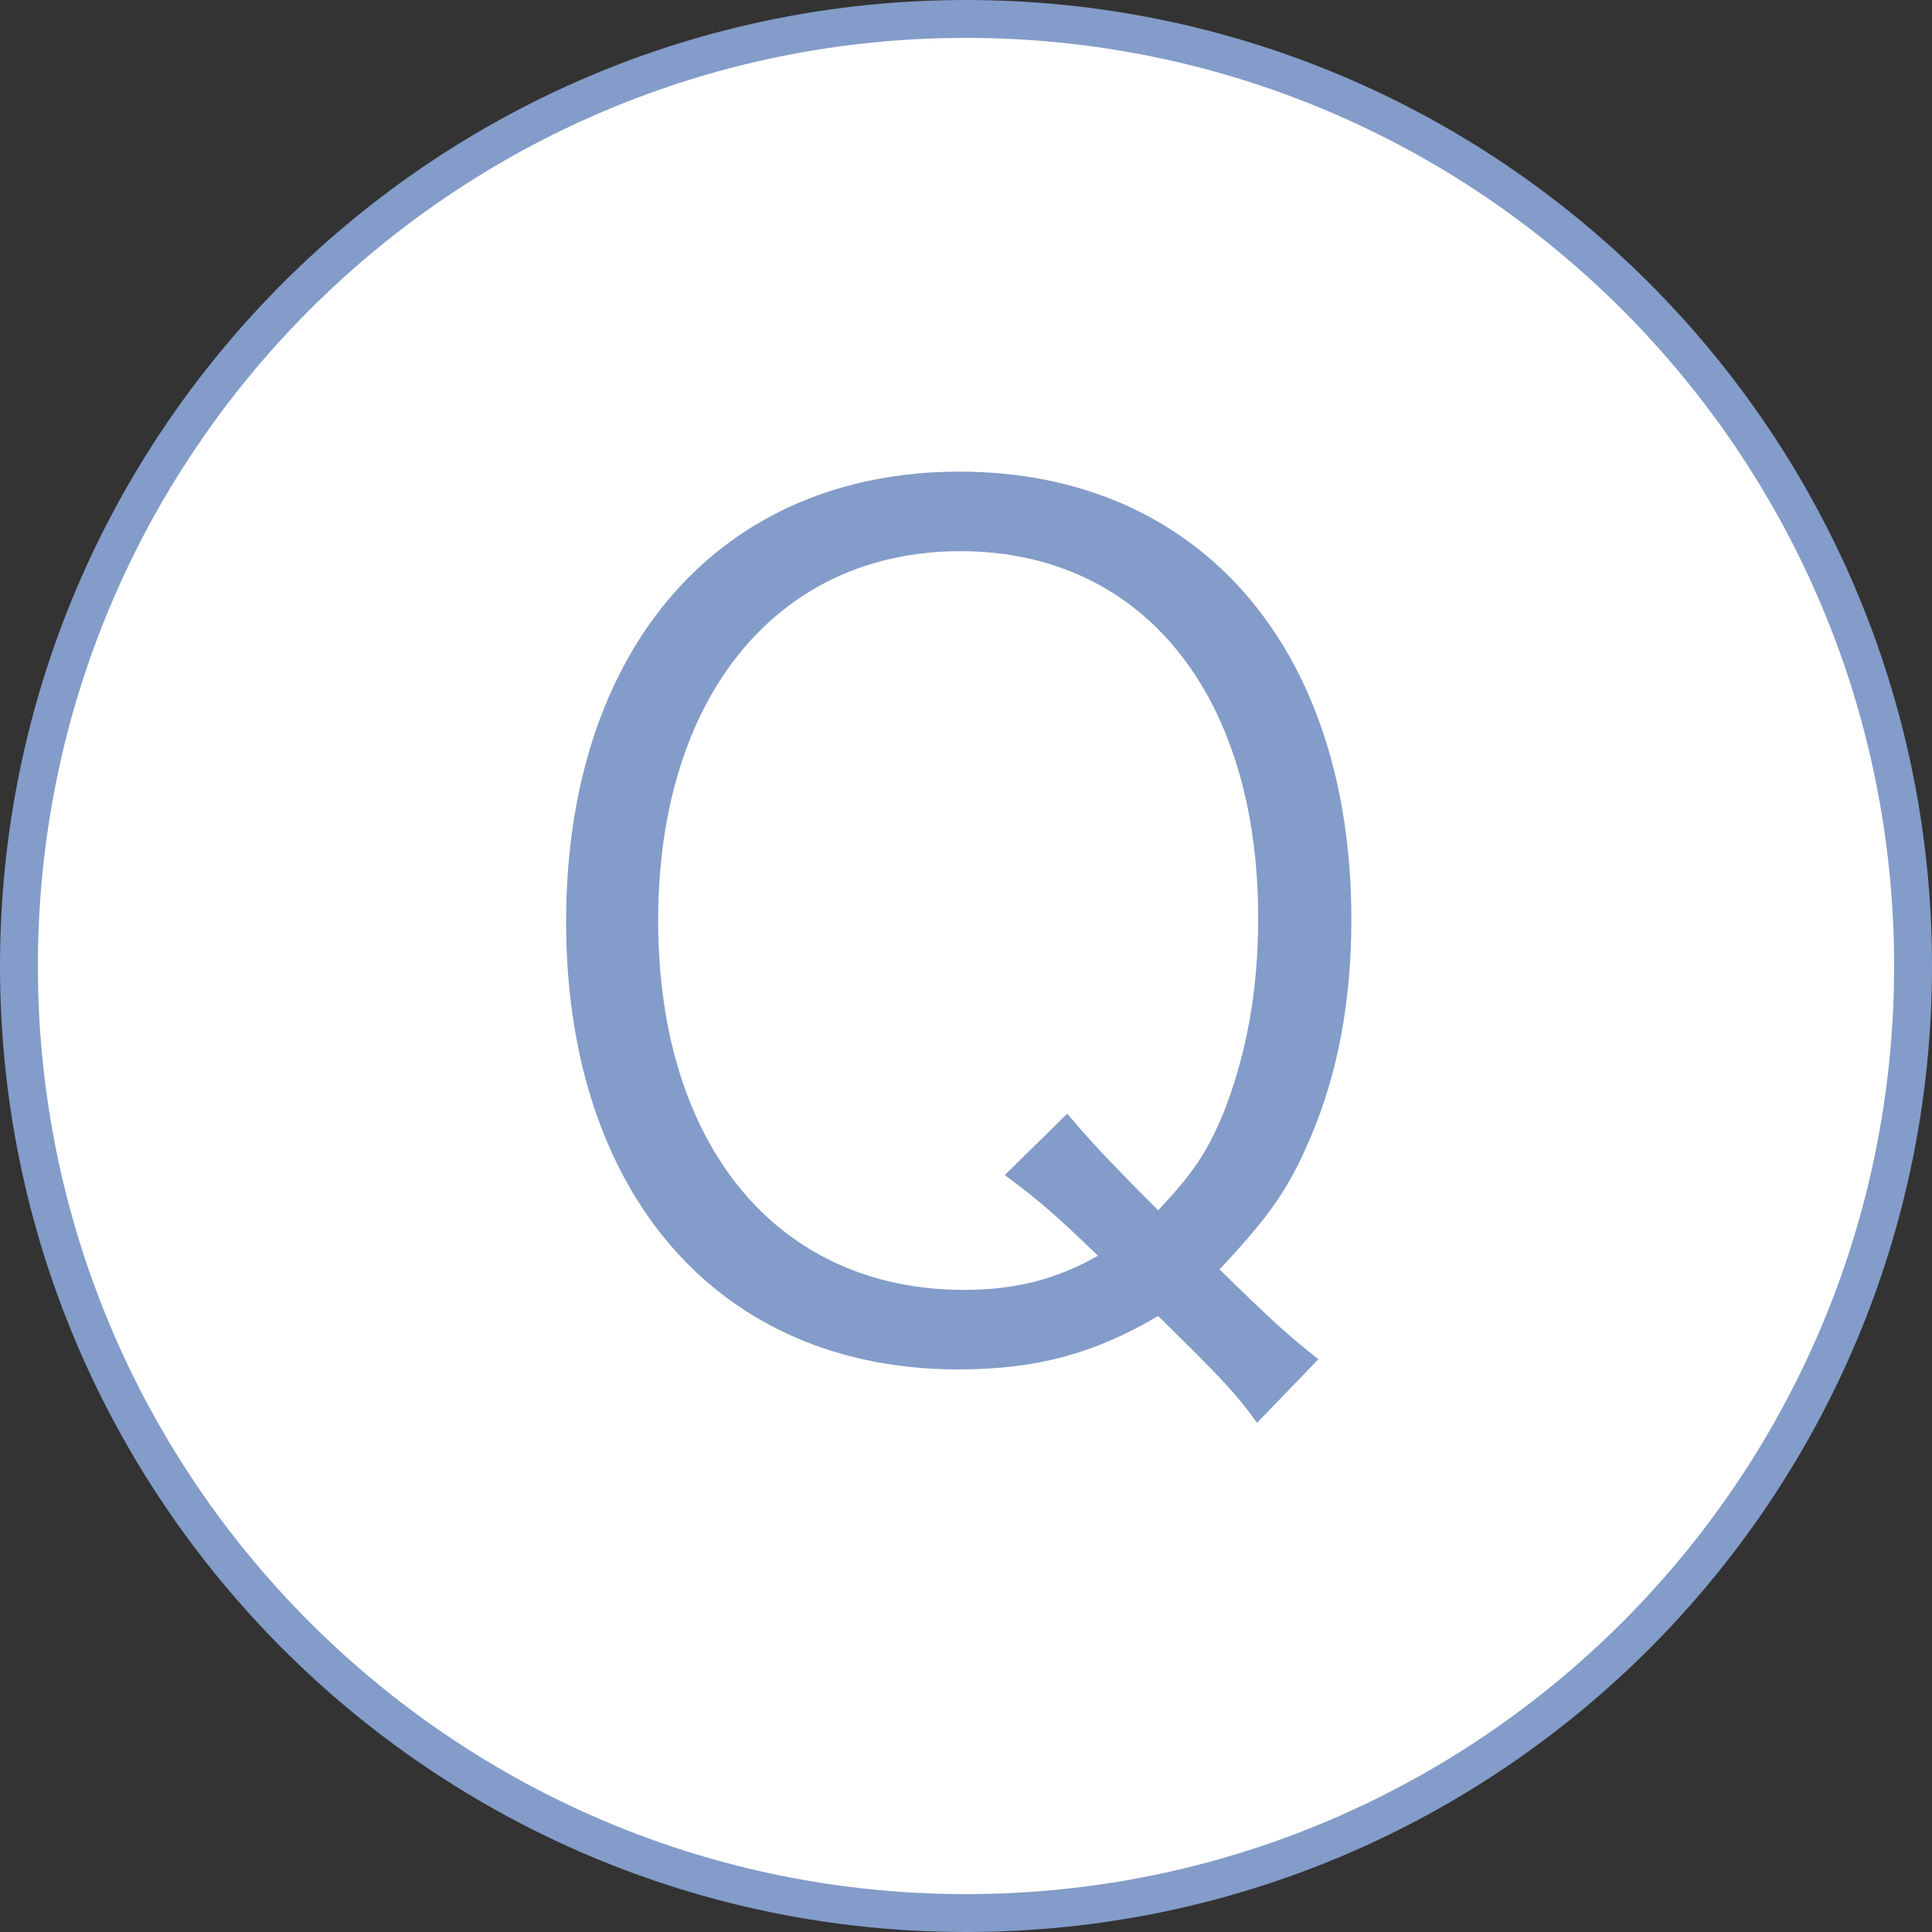
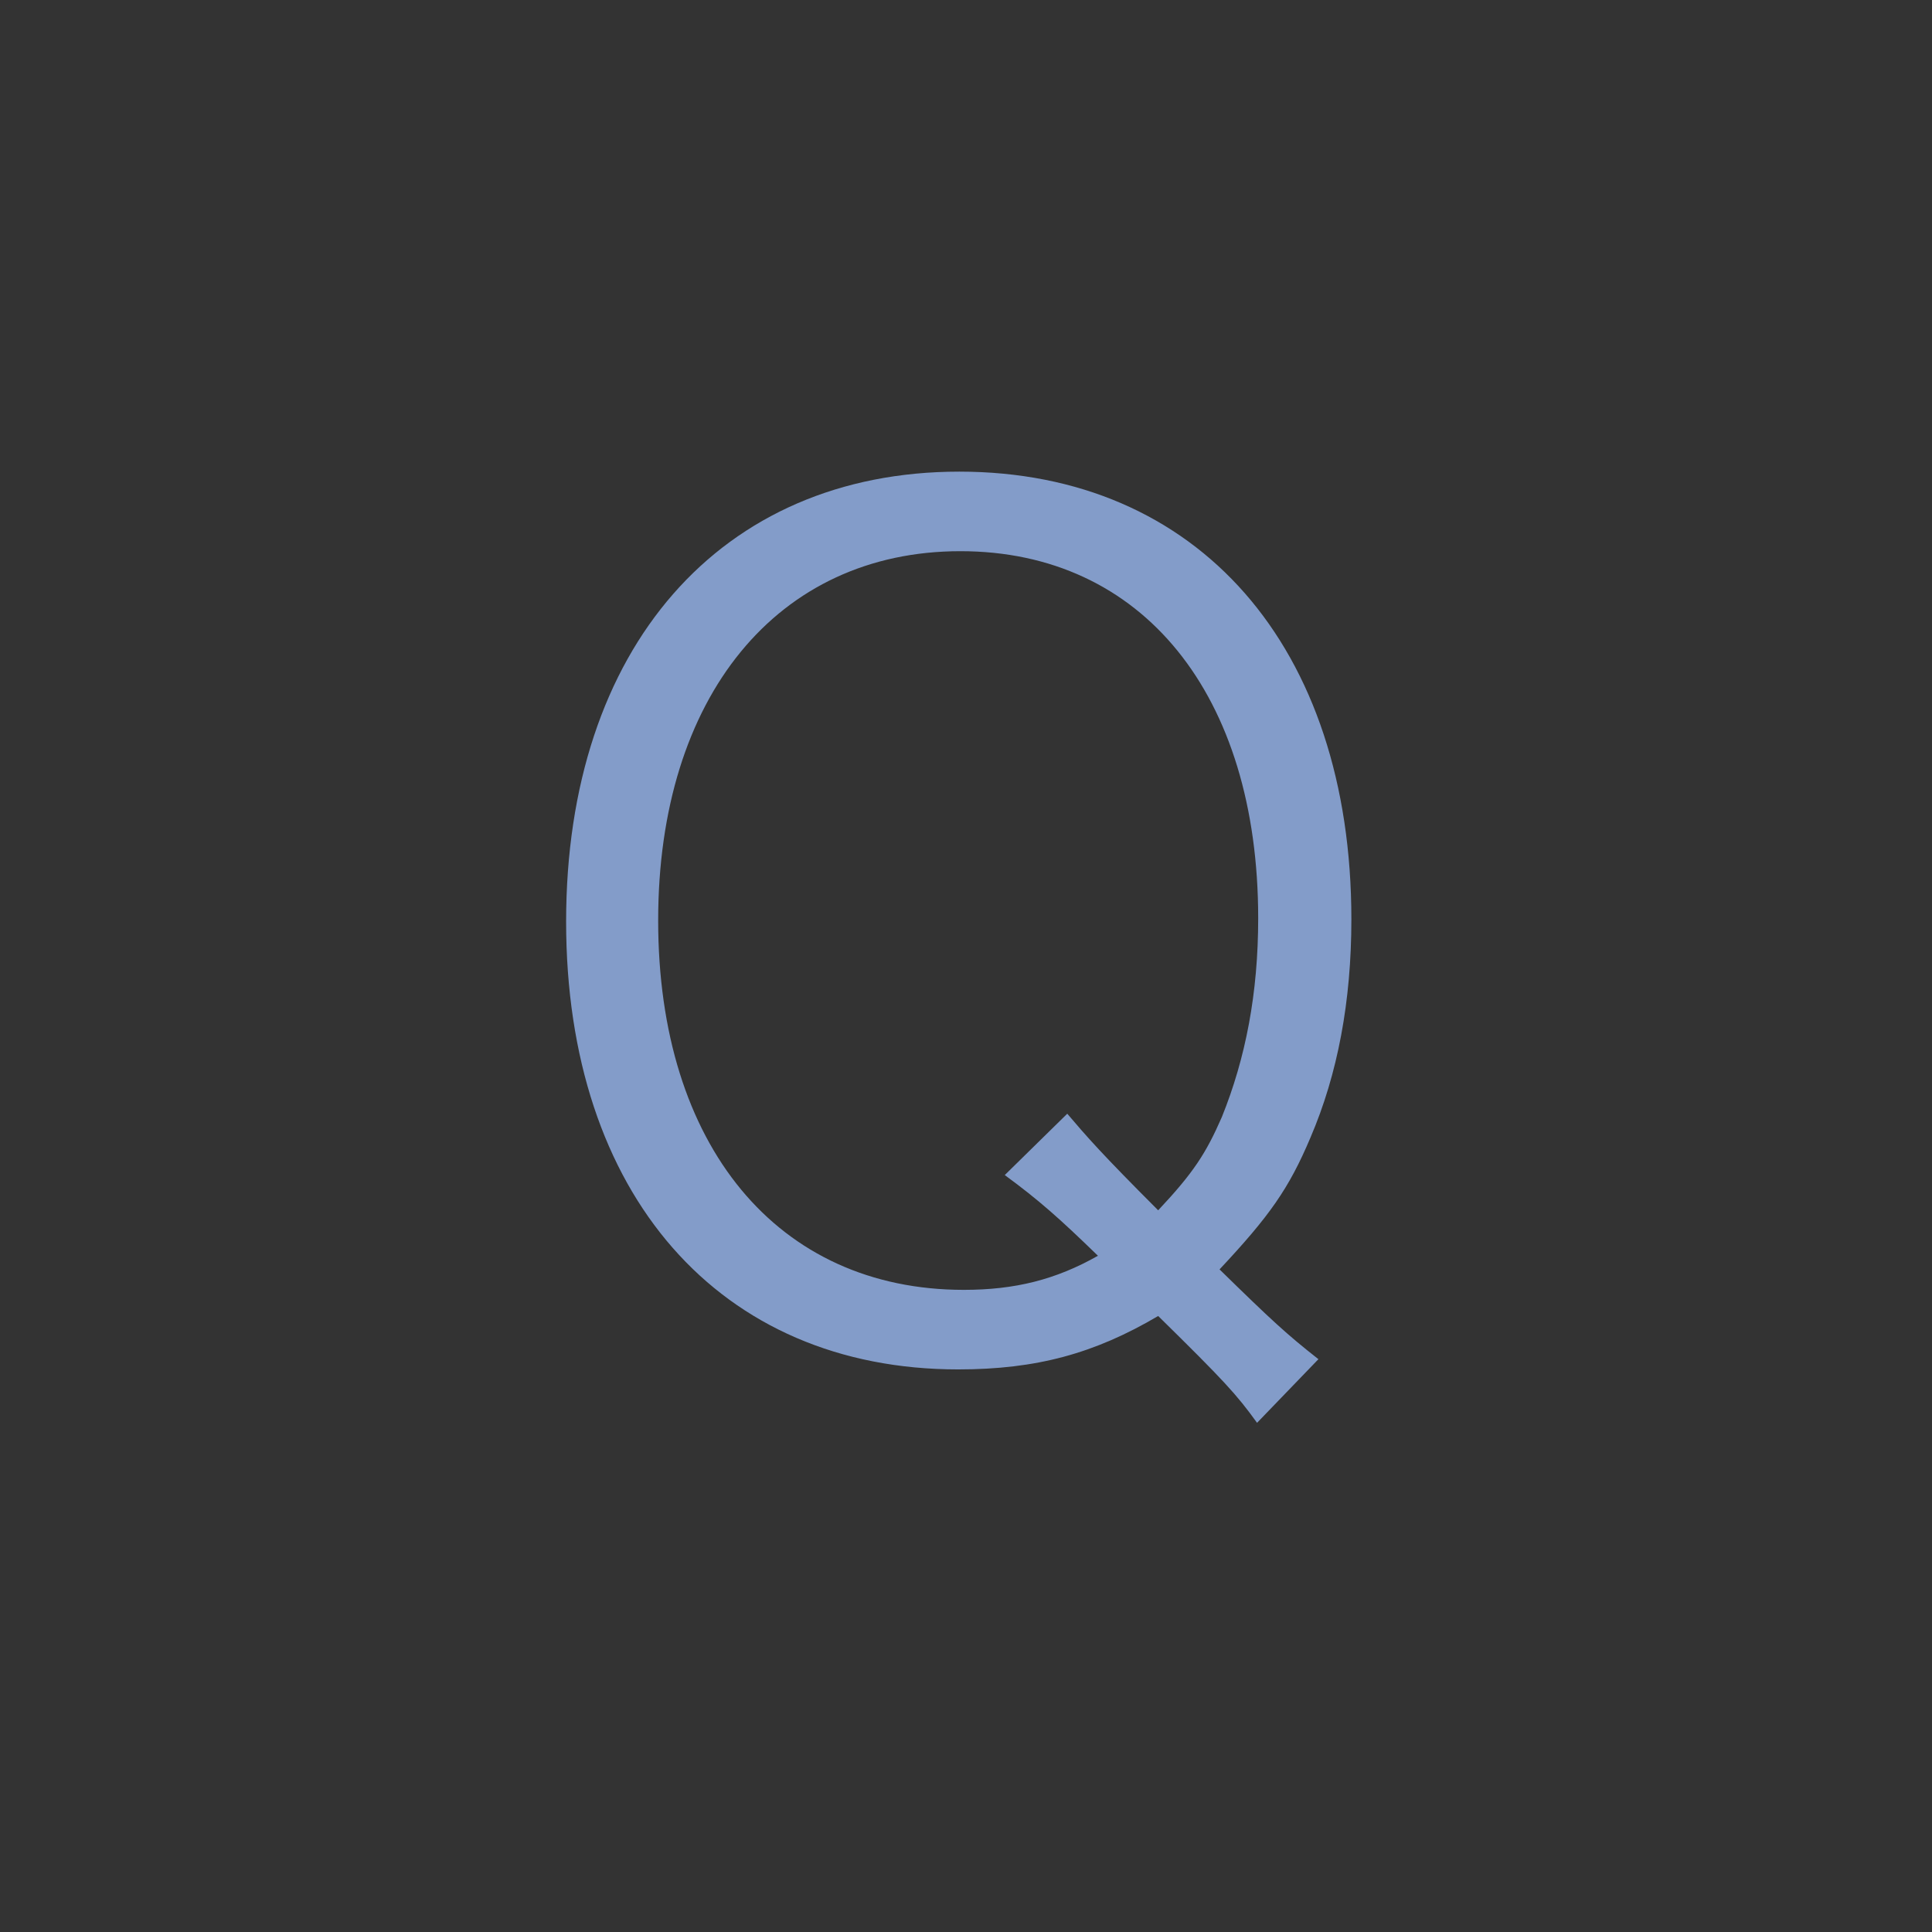
<svg xmlns="http://www.w3.org/2000/svg" viewBox="0 0 51 51">
  <rect x="0" y="0" width="51" height="51" fill="#333333" stroke="none" />
-   <path fill-rule="evenodd" stroke="#839cc9" stroke-width="1px" stroke-linecap="butt" stroke-linejoin="miter" fill="rgb(255, 255, 255)" d="M25.500,0.500 C39.307,0.500 50.500,11.693 50.500,25.500 C50.500,39.307 39.307,50.500 25.500,50.500 C11.693,50.500 0.500,39.307 0.500,25.500 C0.500,11.693 11.693,0.500 25.500,0.500 Z" />
  <path fill-rule="evenodd" fill="#839cc9" d="M34.803,35.879 C33.963,35.219 33.573,34.859 32.193,33.509 C33.513,32.099 34.023,31.379 34.593,30.029 C35.313,28.349 35.673,26.429 35.673,24.269 C35.673,17.070 31.623,12.450 25.323,12.450 C19.024,12.450 14.944,17.100 14.944,24.329 C14.944,31.529 18.994,36.149 25.293,36.149 C27.363,36.149 28.893,35.729 30.573,34.739 C32.313,36.449 32.643,36.809 33.183,37.559 L34.803,35.879 ZM26.523,31.019 C27.423,31.679 27.963,32.159 28.983,33.149 C27.873,33.779 26.793,34.049 25.443,34.049 C20.523,34.049 17.374,30.239 17.374,24.299 C17.374,18.390 20.523,14.550 25.353,14.550 C30.153,14.550 33.213,18.330 33.213,24.239 C33.213,26.219 32.883,27.929 32.253,29.489 C31.833,30.449 31.503,30.959 30.573,31.949 C29.073,30.449 28.683,29.999 28.173,29.399 L26.523,31.019 Z" />
</svg>